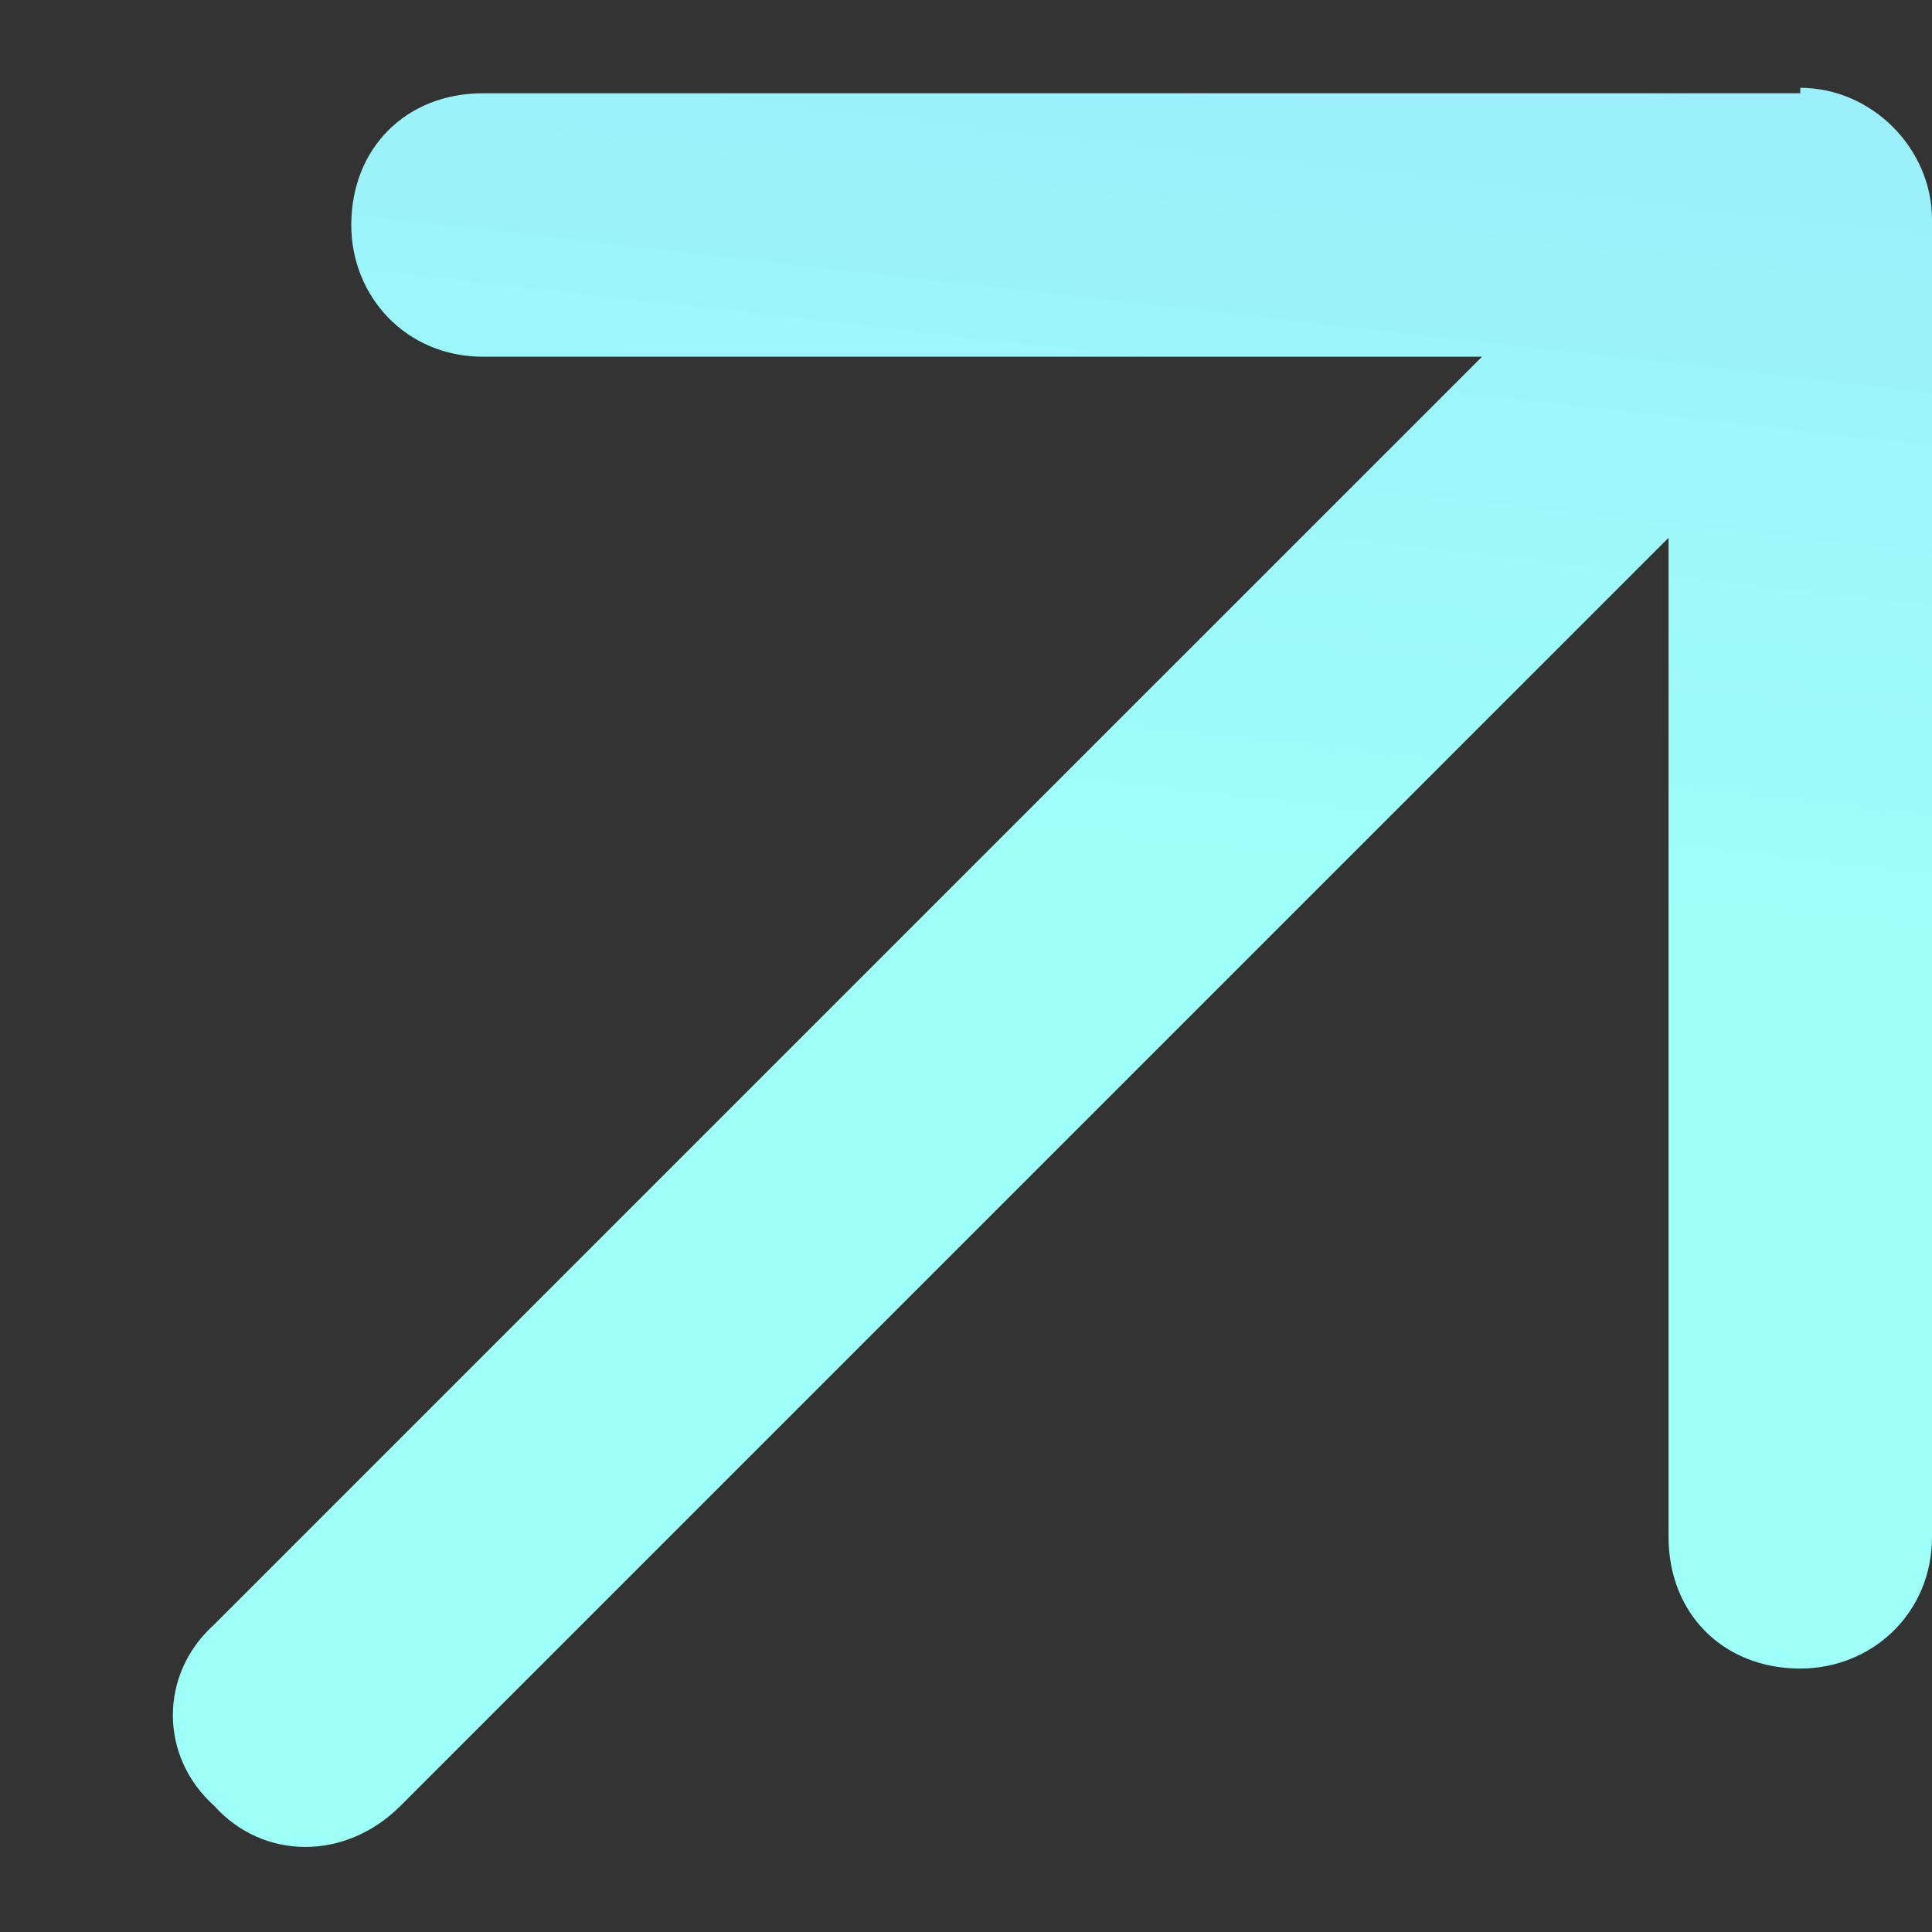
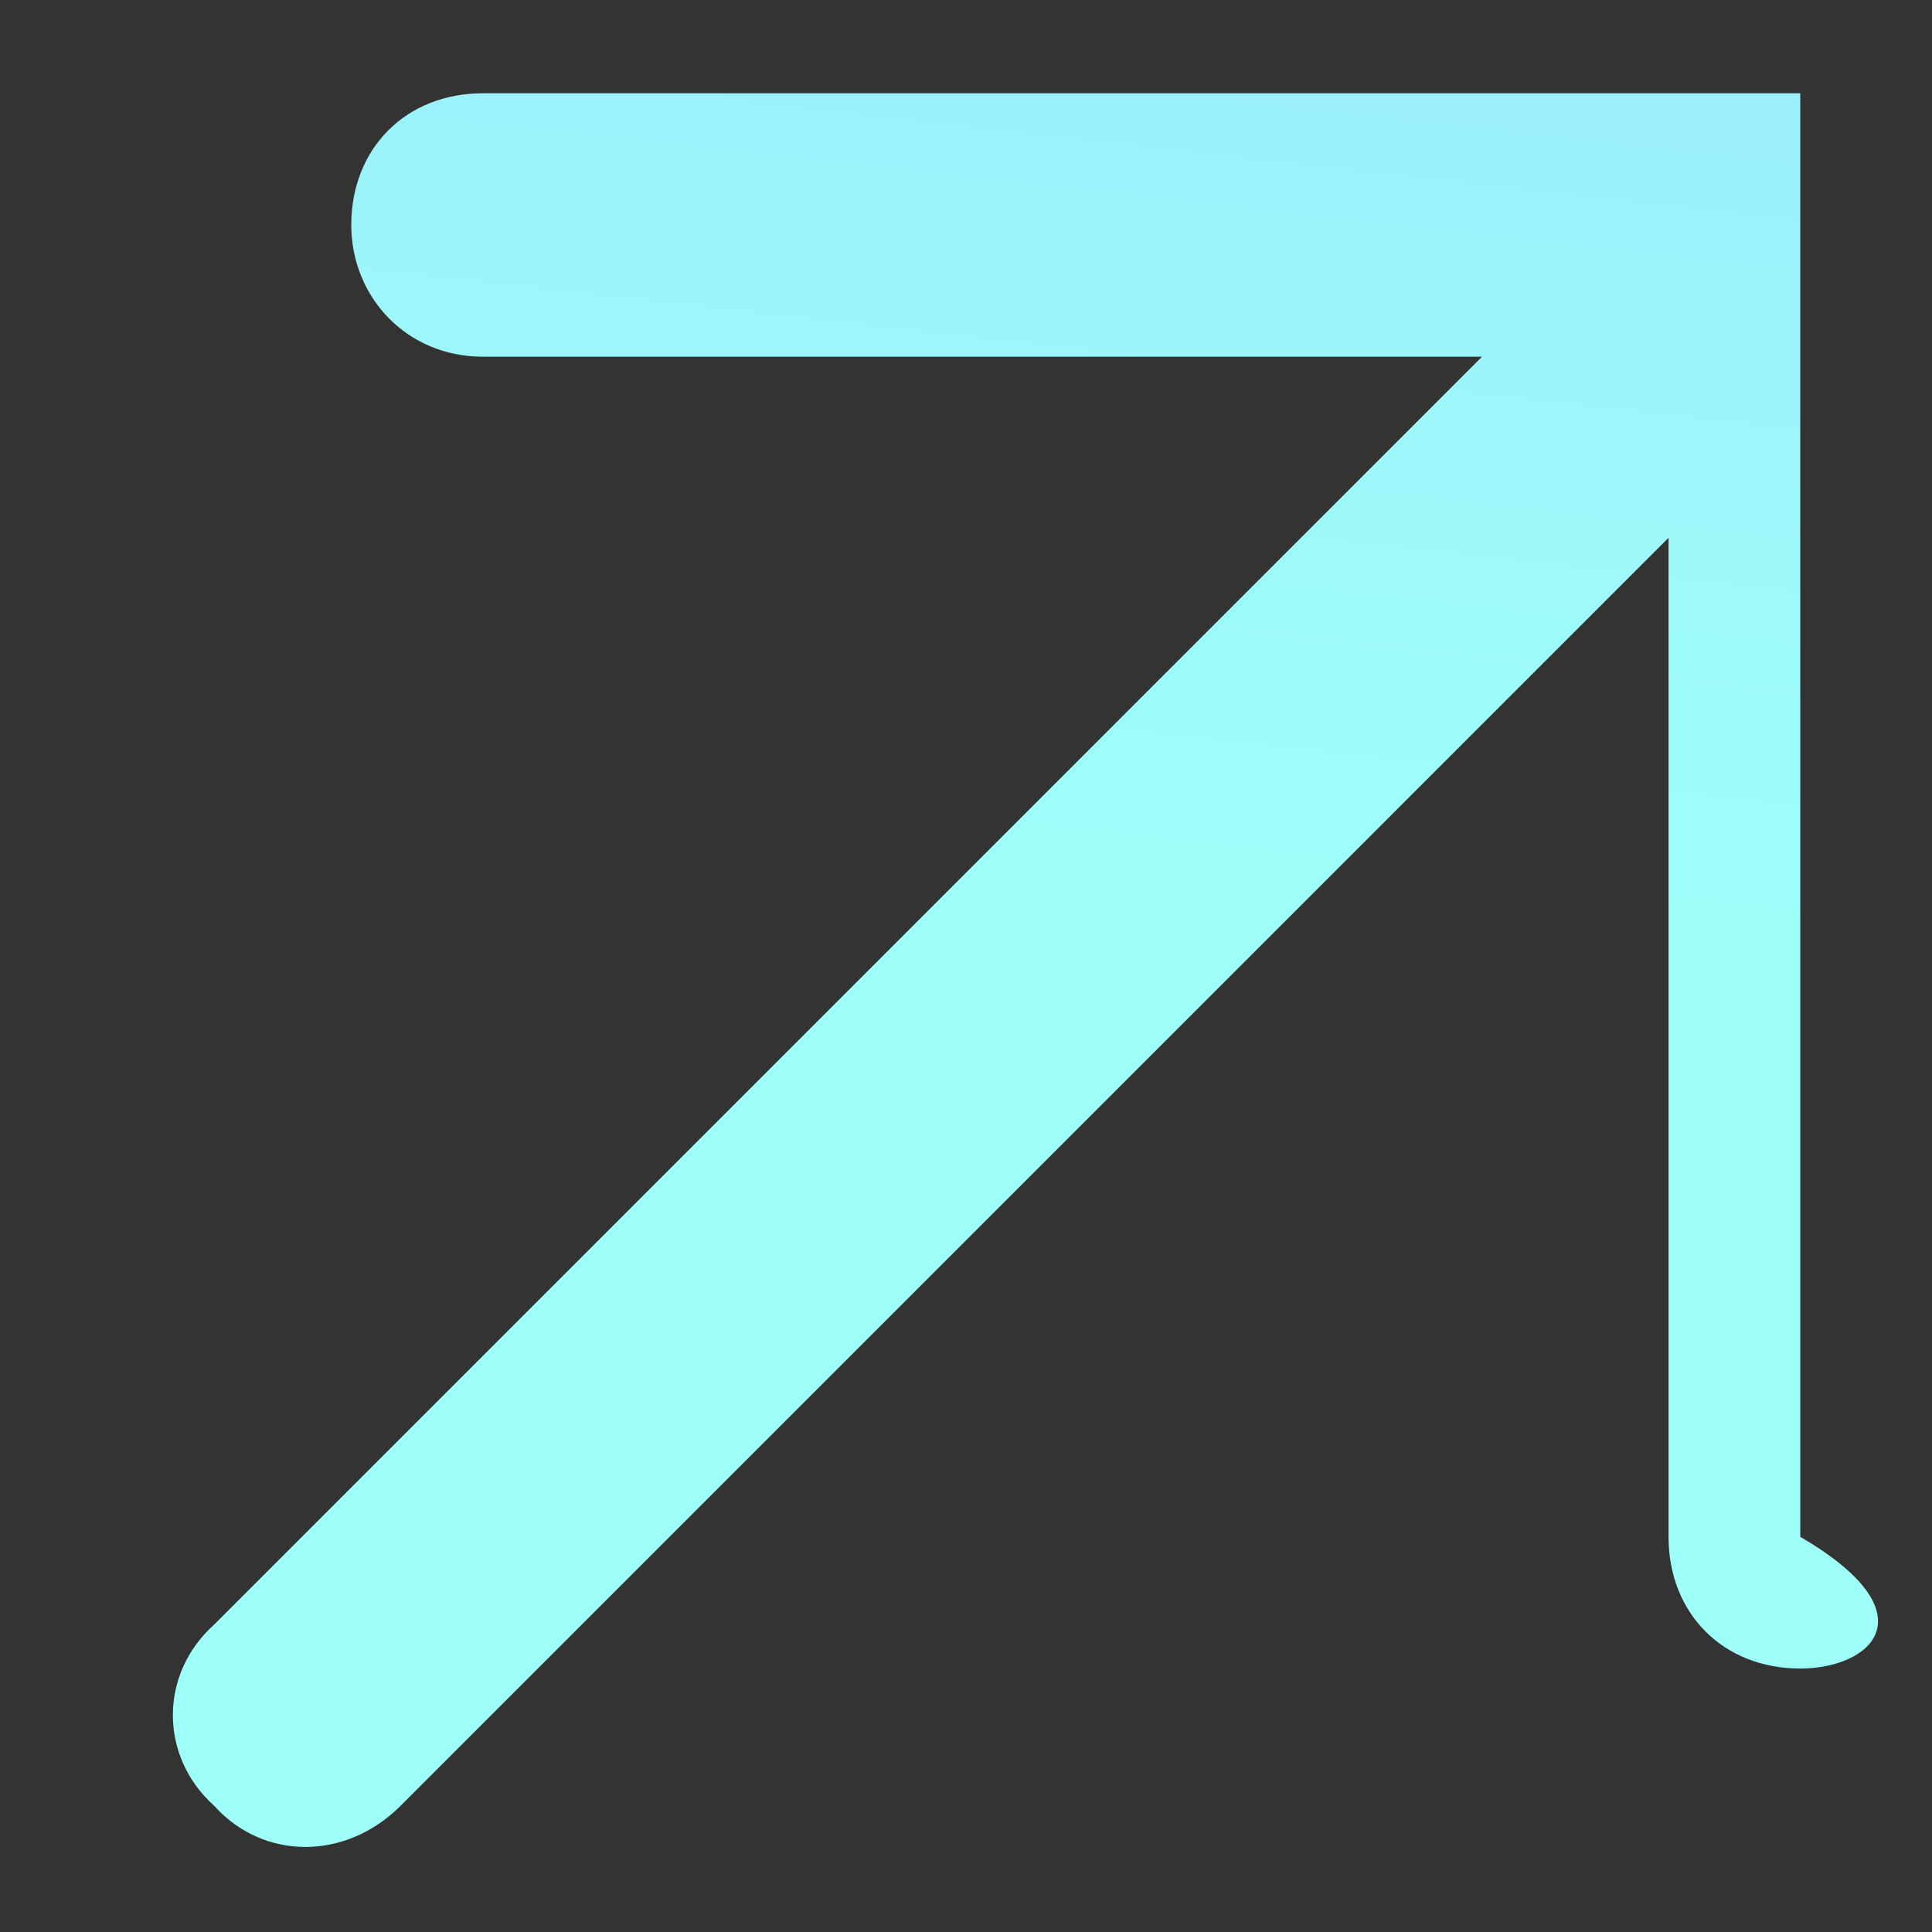
<svg xmlns="http://www.w3.org/2000/svg" width="11" height="11" viewBox="0 0 11 11" fill="none">
  <rect x="0" y="0" width="11" height="11" fill="#333333" stroke="none" />
-   <path d="M10.25 0.5C10.656 0.5 11 0.844 11 1.25V8.75C11 9.188 10.656 9.5 10.25 9.5C9.812 9.5 9.5 9.188 9.5 8.75V3.062L2.281 10.281C1.969 10.594 1.5 10.594 1.219 10.281C0.906 10 0.906 9.531 1.219 9.25L8.438 2.031H2.75C2.312 2.031 2 1.688 2 1.281C2 0.844 2.312 0.531 2.75 0.531H10.25V0.5Z" fill="url(#paint0_linear_40000066_878)" />
+   <path d="M10.25 0.5V8.75C11 9.188 10.656 9.5 10.25 9.5C9.812 9.5 9.5 9.188 9.5 8.75V3.062L2.281 10.281C1.969 10.594 1.5 10.594 1.219 10.281C0.906 10 0.906 9.531 1.219 9.25L8.438 2.031H2.75C2.312 2.031 2 1.688 2 1.281C2 0.844 2.312 0.531 2.75 0.531H10.25V0.5Z" fill="url(#paint0_linear_40000066_878)" />
  <defs>
    <linearGradient id="paint0_linear_40000066_878" x1="7.234" y1="5" x2="9.119" y2="-11.77" gradientUnits="userSpaceOnUse">
      <stop stop-color="#9EFFF9" />
      <stop offset="1" stop-color="#93C7FF" />
    </linearGradient>
  </defs>
</svg>